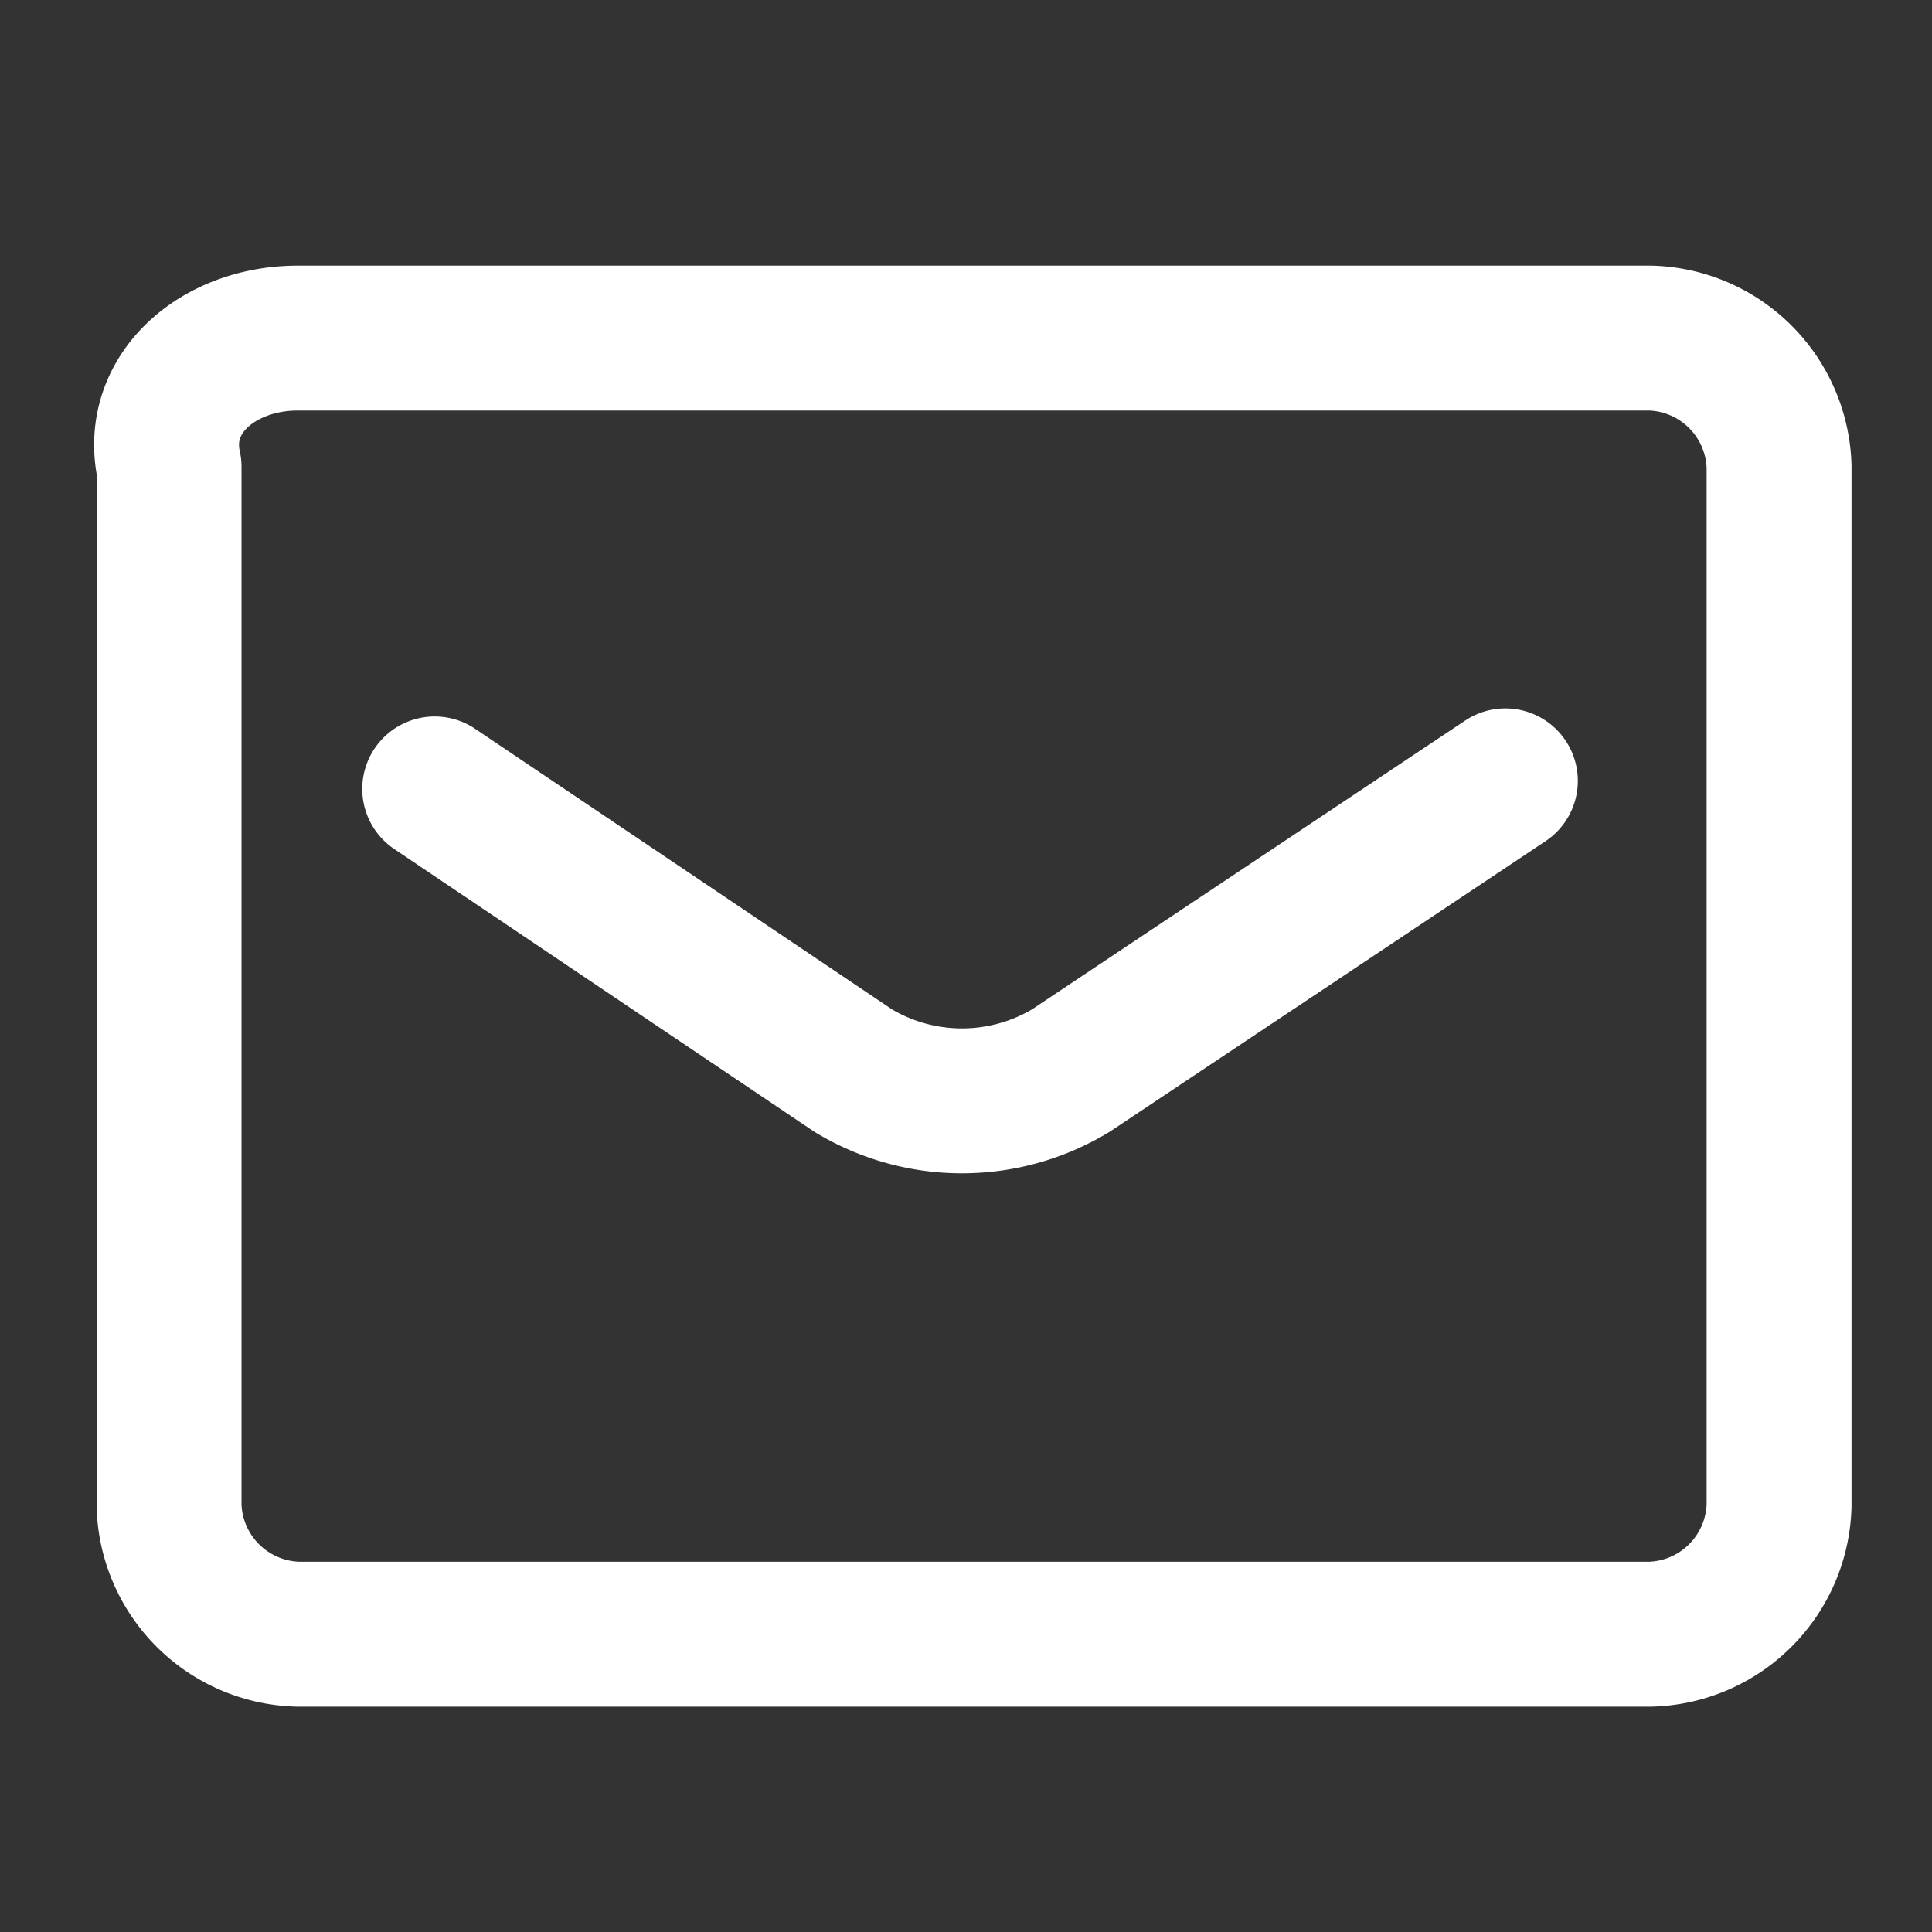
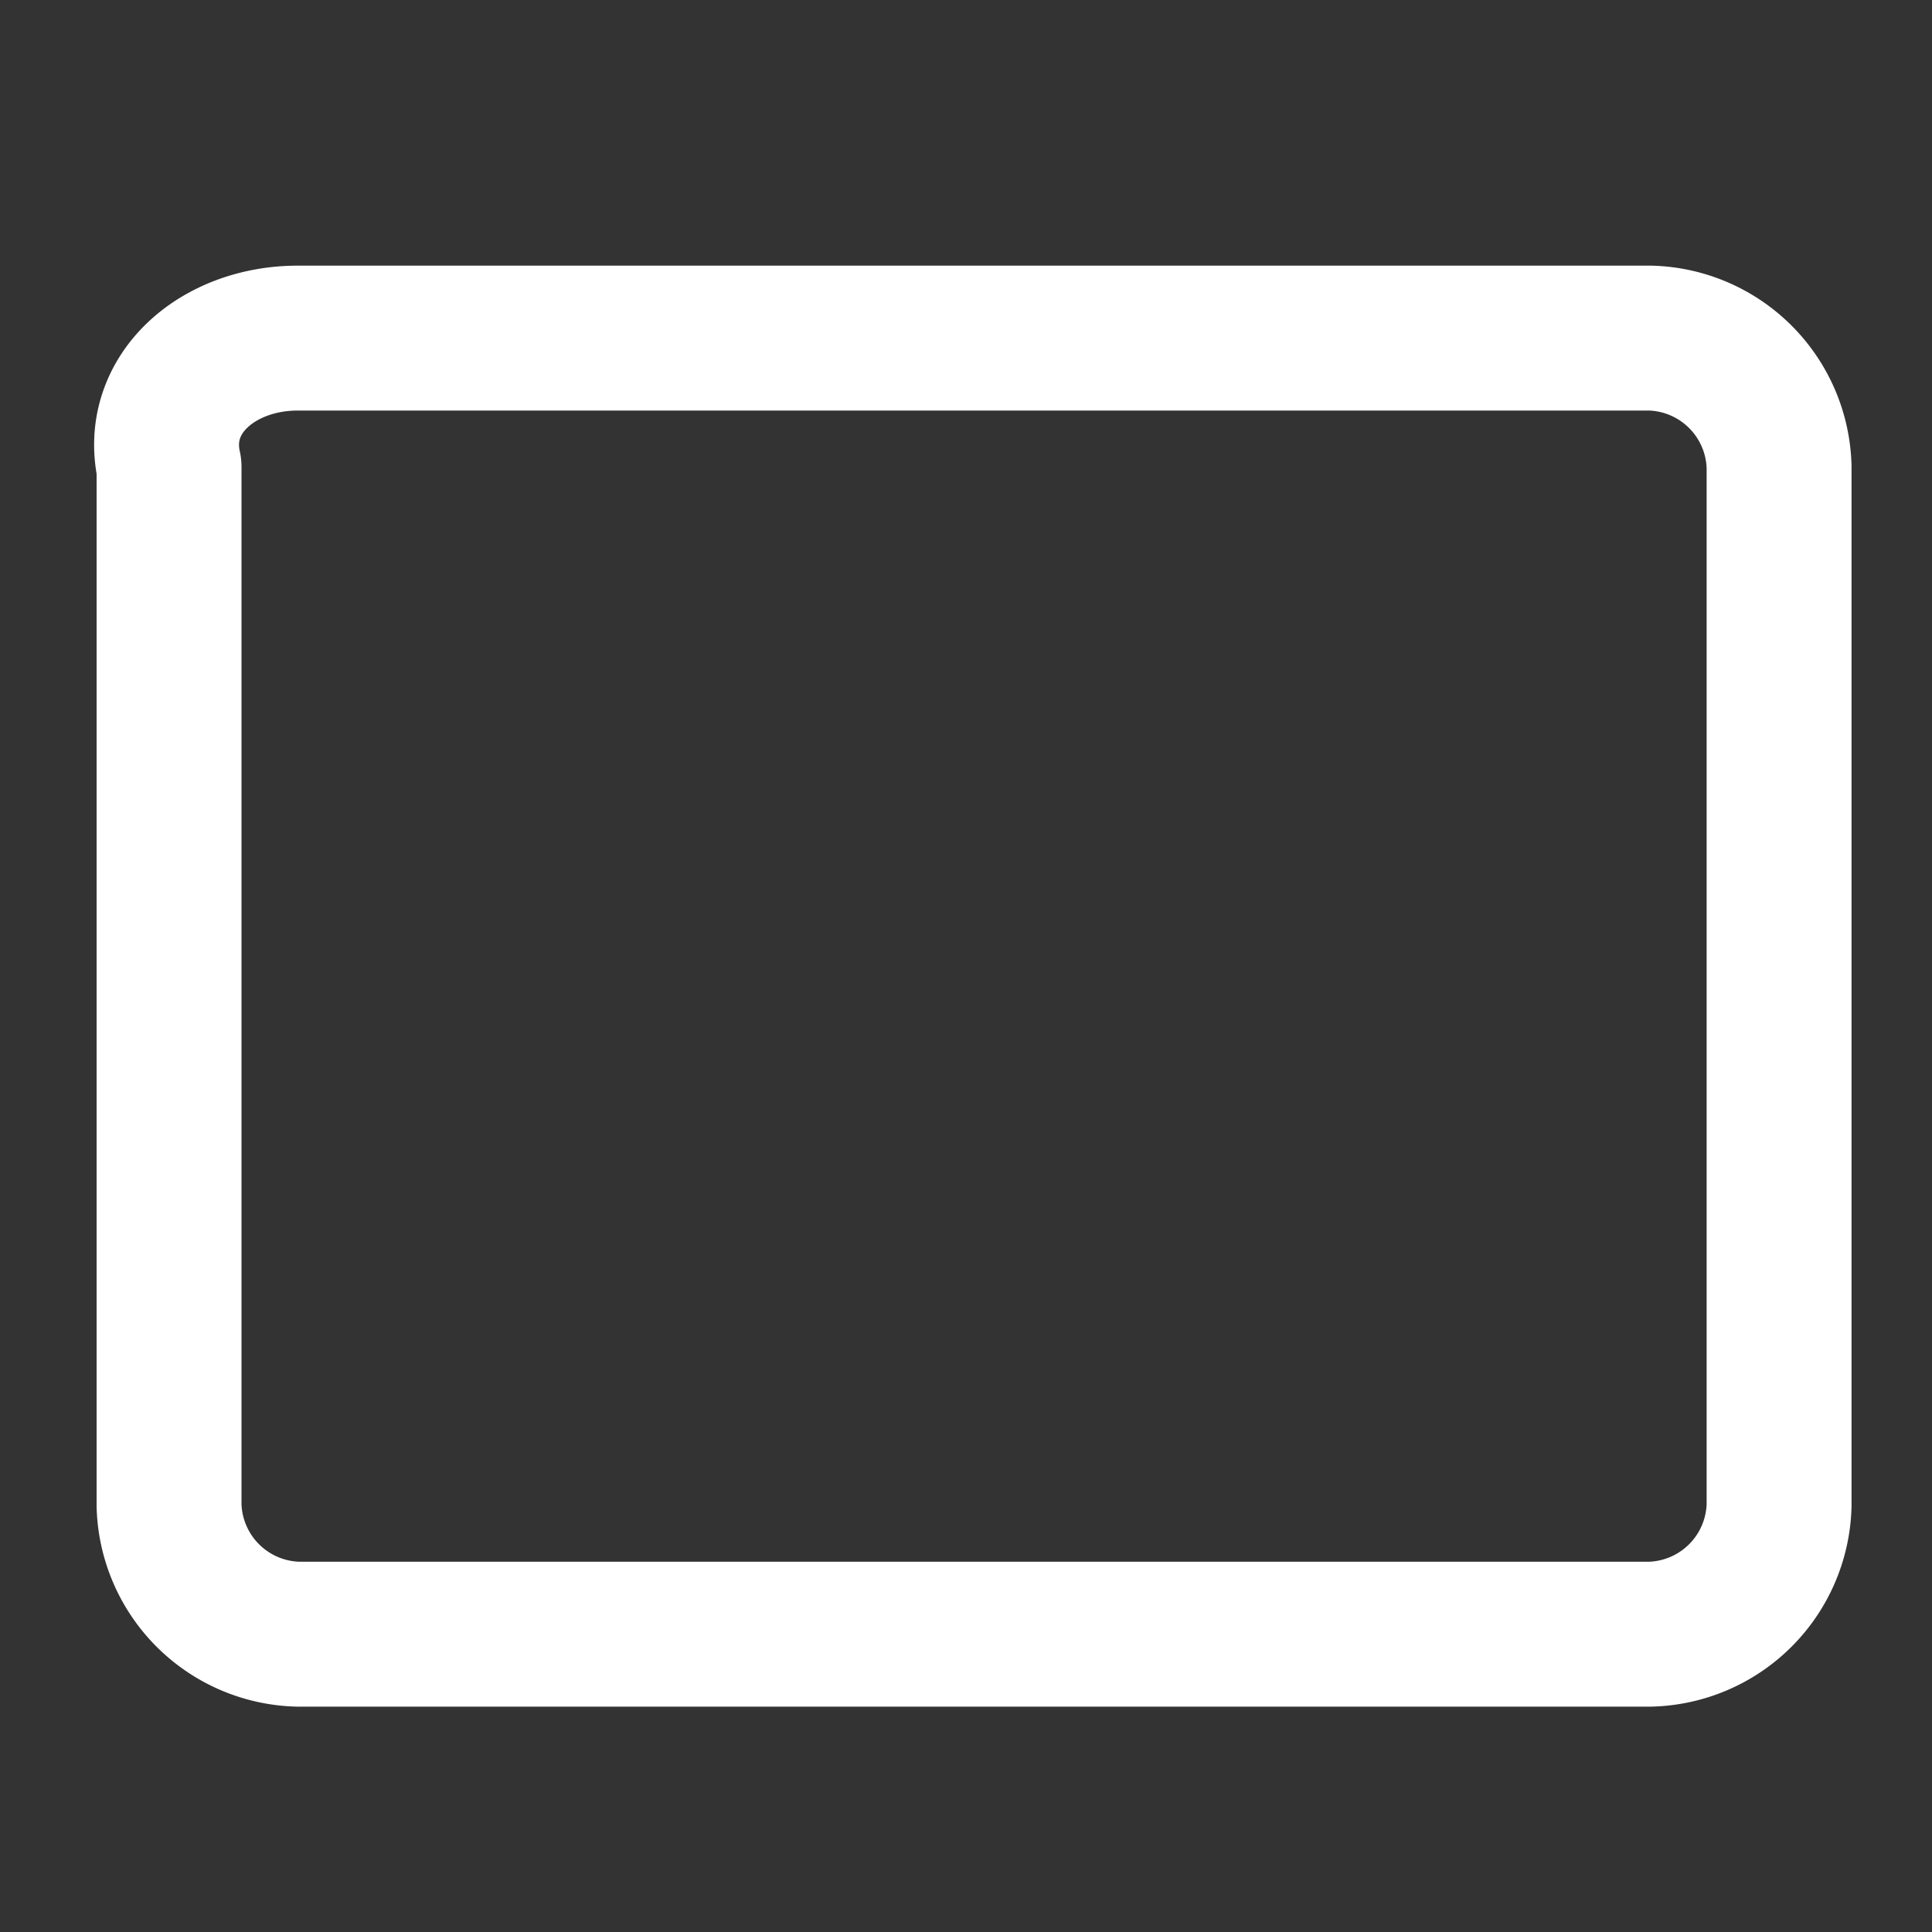
<svg xmlns="http://www.w3.org/2000/svg" width="40" height="40">
  <rect width="100%" height="100%" fill="#333333" stroke="none" />
  <path data-name="長方形 71" fill="none" d="M0 0h40v40H0z" />
  <g data-name="グループ 77" fill="none" stroke="#fff" stroke-linecap="round" stroke-linejoin="round" stroke-width="3">
    <path data-name="パス 28" d="M6.167 7h28a2.741 2.741 0 0 1 2.667 2.667v21.5a2.741 2.741 0 0 1-2.667 2.667h-28A2.741 2.741 0 0 1 3.5 31.167v-21.5C3.167 8.167 4.501 7 6.167 7Z" />
-     <path data-name="パス 29" d="m9 16.334 8.667 5.833a4.362 4.362 0 0 0 4.5 0l9-6" />
  </g>
</svg>